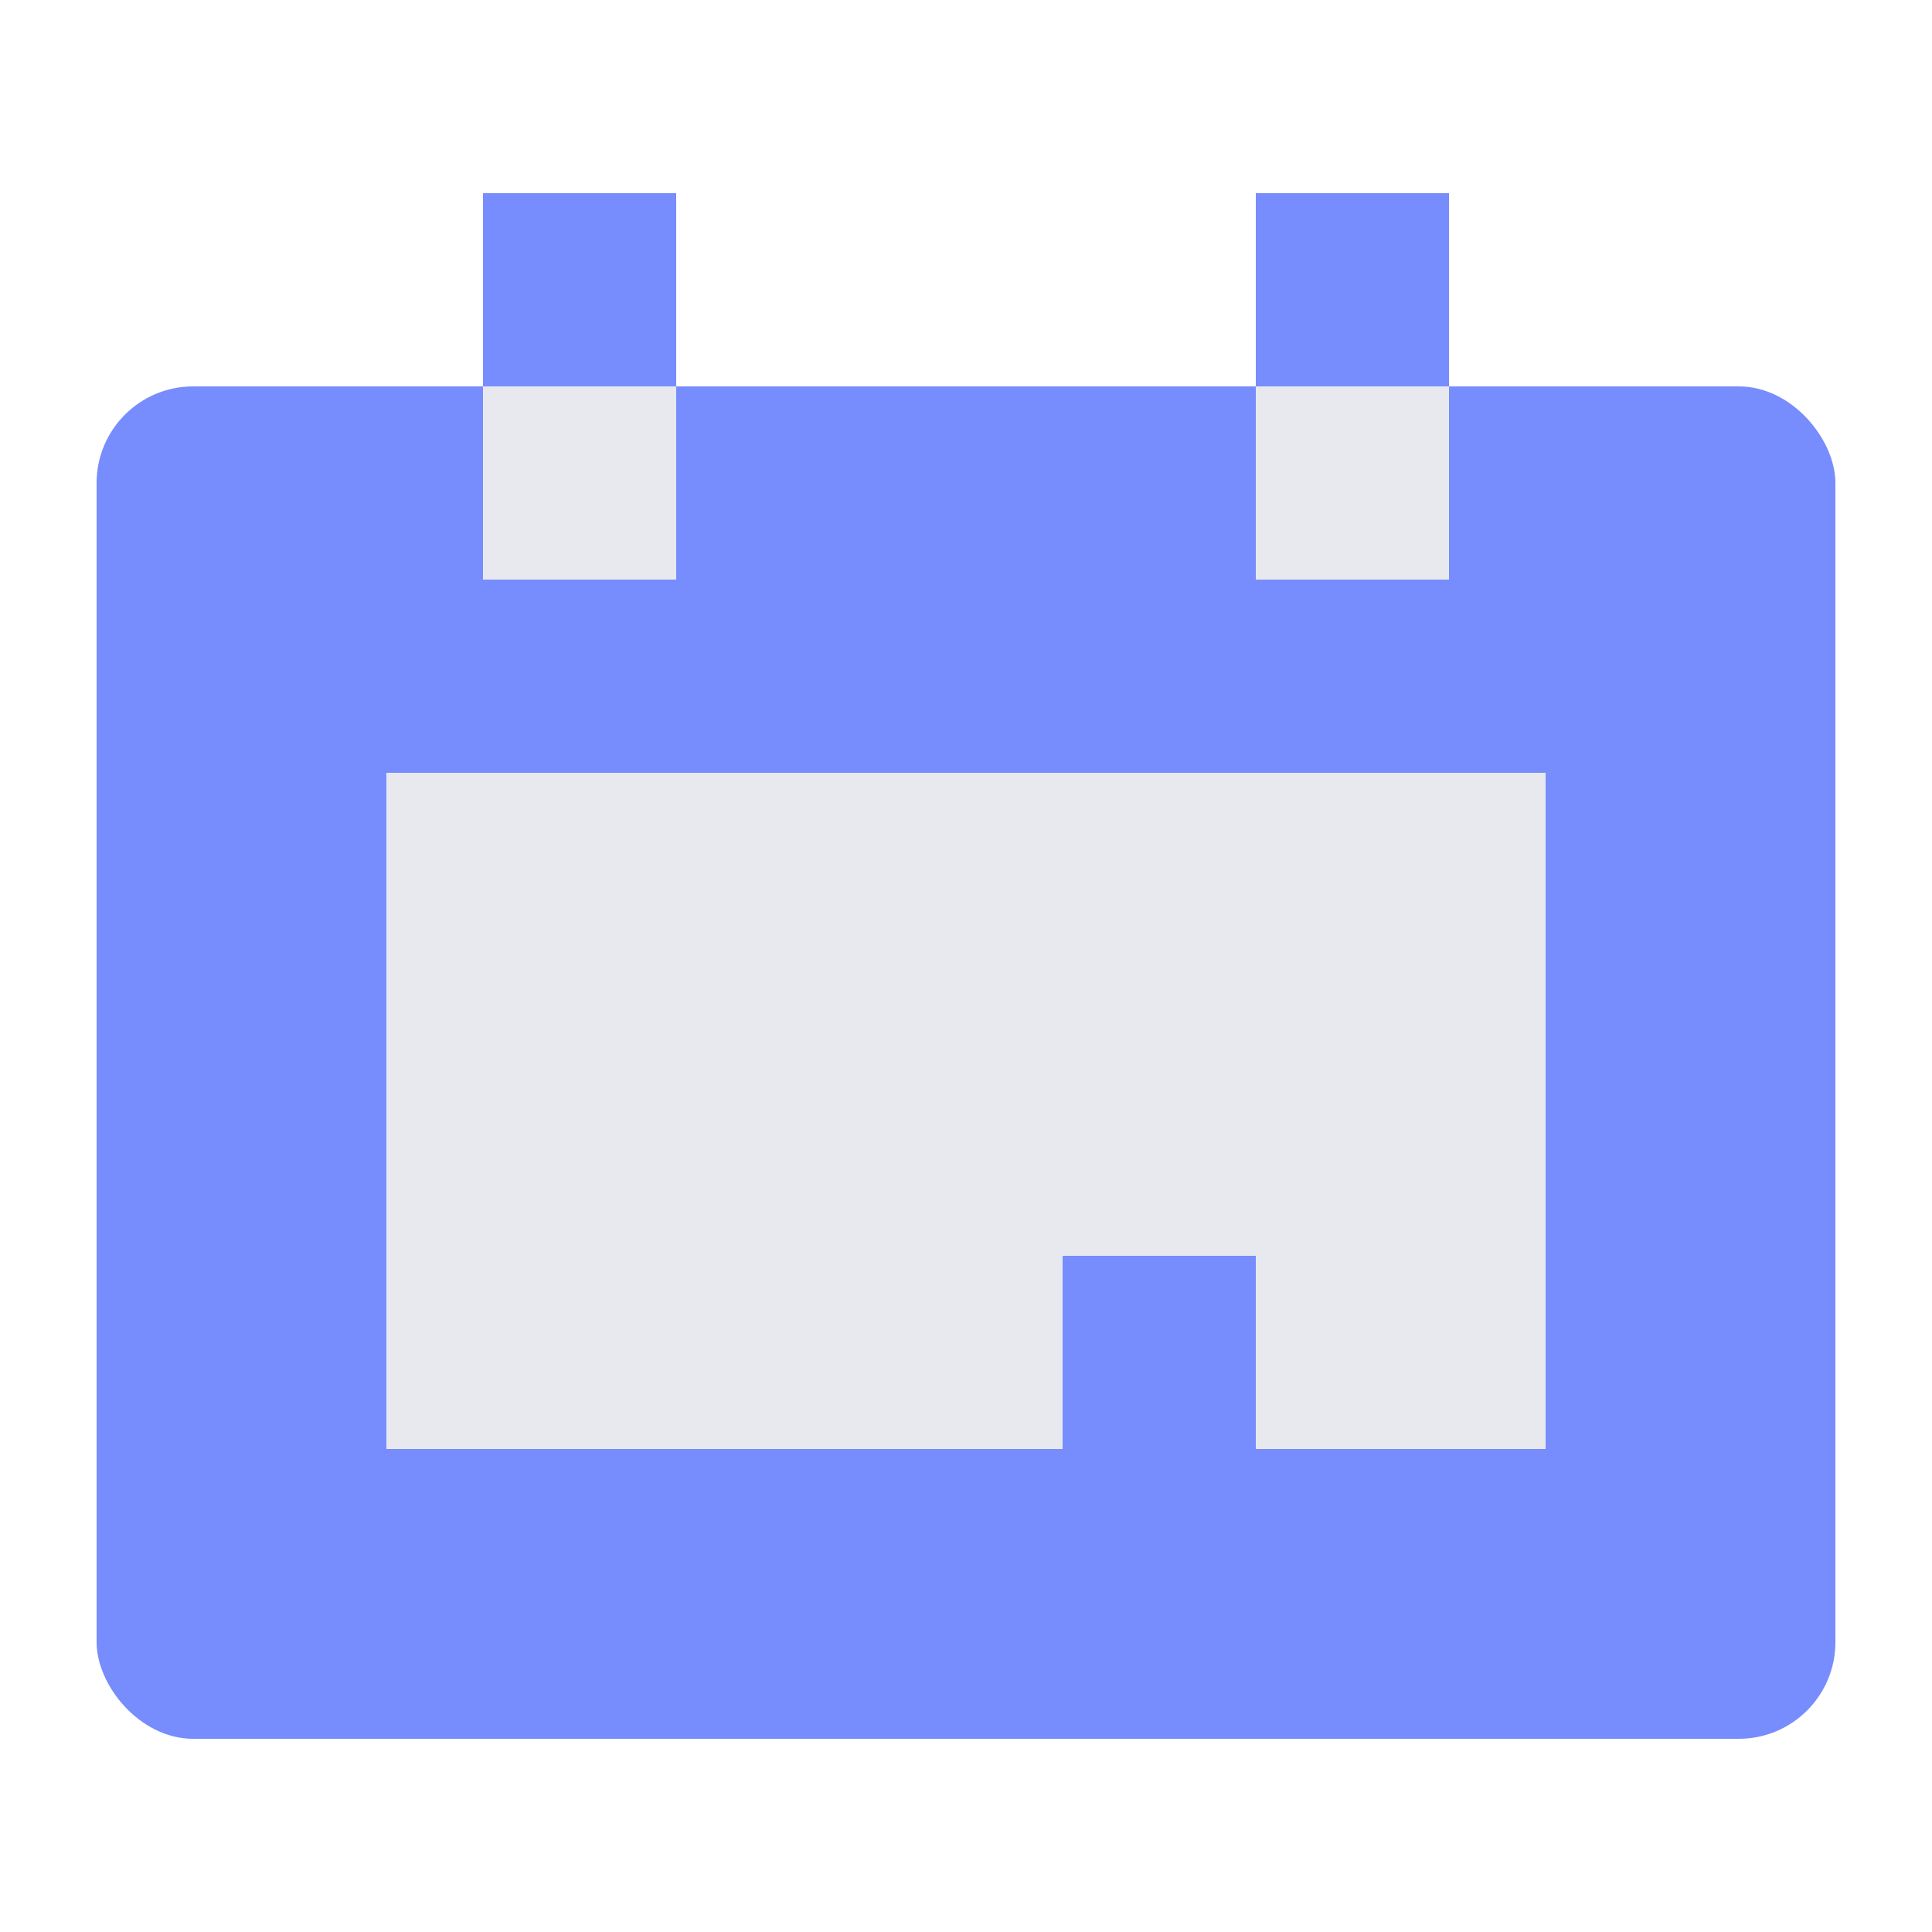
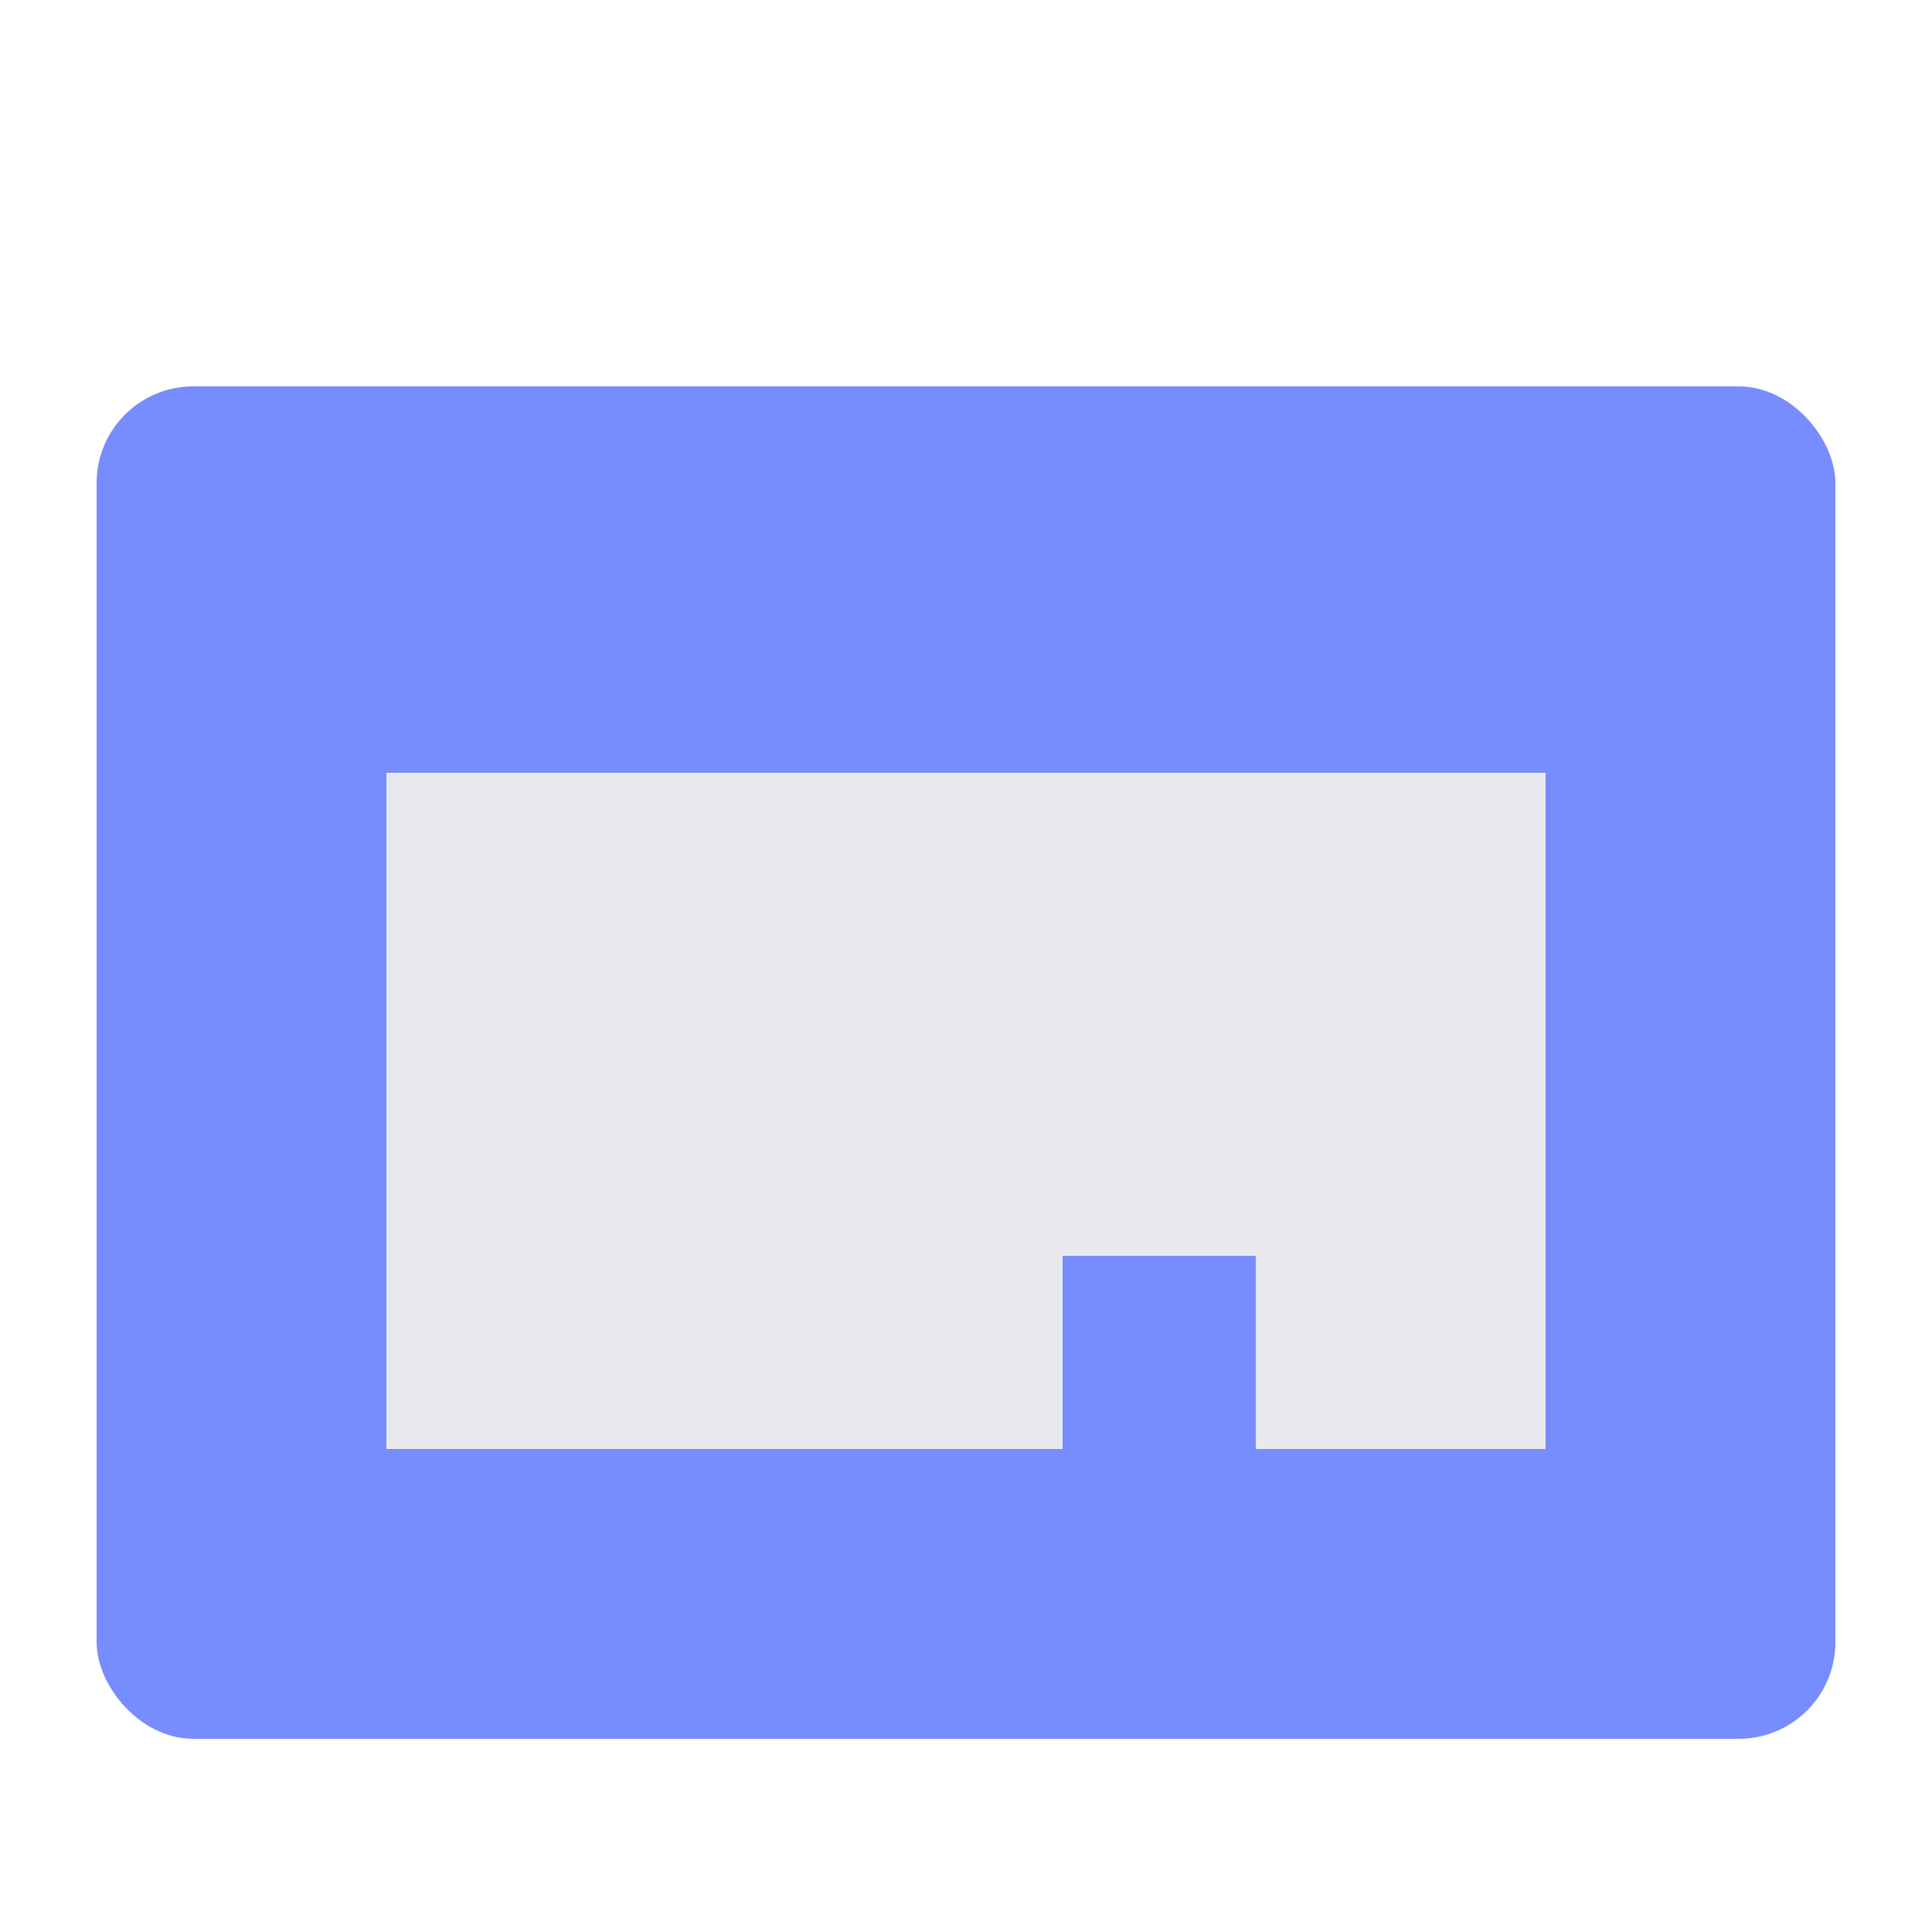
<svg xmlns="http://www.w3.org/2000/svg" width="20px" height="20px" viewBox="0 0 20 20" version="1.1">
  <title>首页图标/月度计划@2x</title>
  <g id="页面-1" stroke="none" stroke-width="1" fill="none" fill-rule="evenodd">
    <g id="商业BI-月度计划" transform="translate(-28, -278)">
      <g id="编组-10" transform="translate(16, 266)">
        <g id="编组-5" transform="translate(12, 12)">
          <g id="编组" transform="translate(1, 2)">
            <rect id="矩形" fill="#778CFD" x="0" y="2" width="18" height="14" rx="1" />
-             <rect id="矩形" fill="#778CFD" x="4" y="0" width="2" height="4" />
-             <rect id="矩形备份" fill="#778CFD" x="12" y="0" width="2" height="4" />
-             <rect id="矩形备份-3" fill="#E8E9EE" x="4" y="2" width="2" height="2" />
-             <rect id="矩形备份-2" fill="#E8E9EE" x="12" y="2" width="2" height="2" />
-             <path d="M15,6 L15,13 L12,13 L12,11 L10,11 L10,13 L3,13 L3,6 L15,6 Z" id="形状结合" fill="#E8E9EE" />
+             <path d="M15,6 L15,13 L12,13 L12,11 L10,11 L10,13 L3,13 L3,6 L15,6 " id="形状结合" fill="#E8E9EE" />
          </g>
        </g>
      </g>
    </g>
  </g>
</svg>